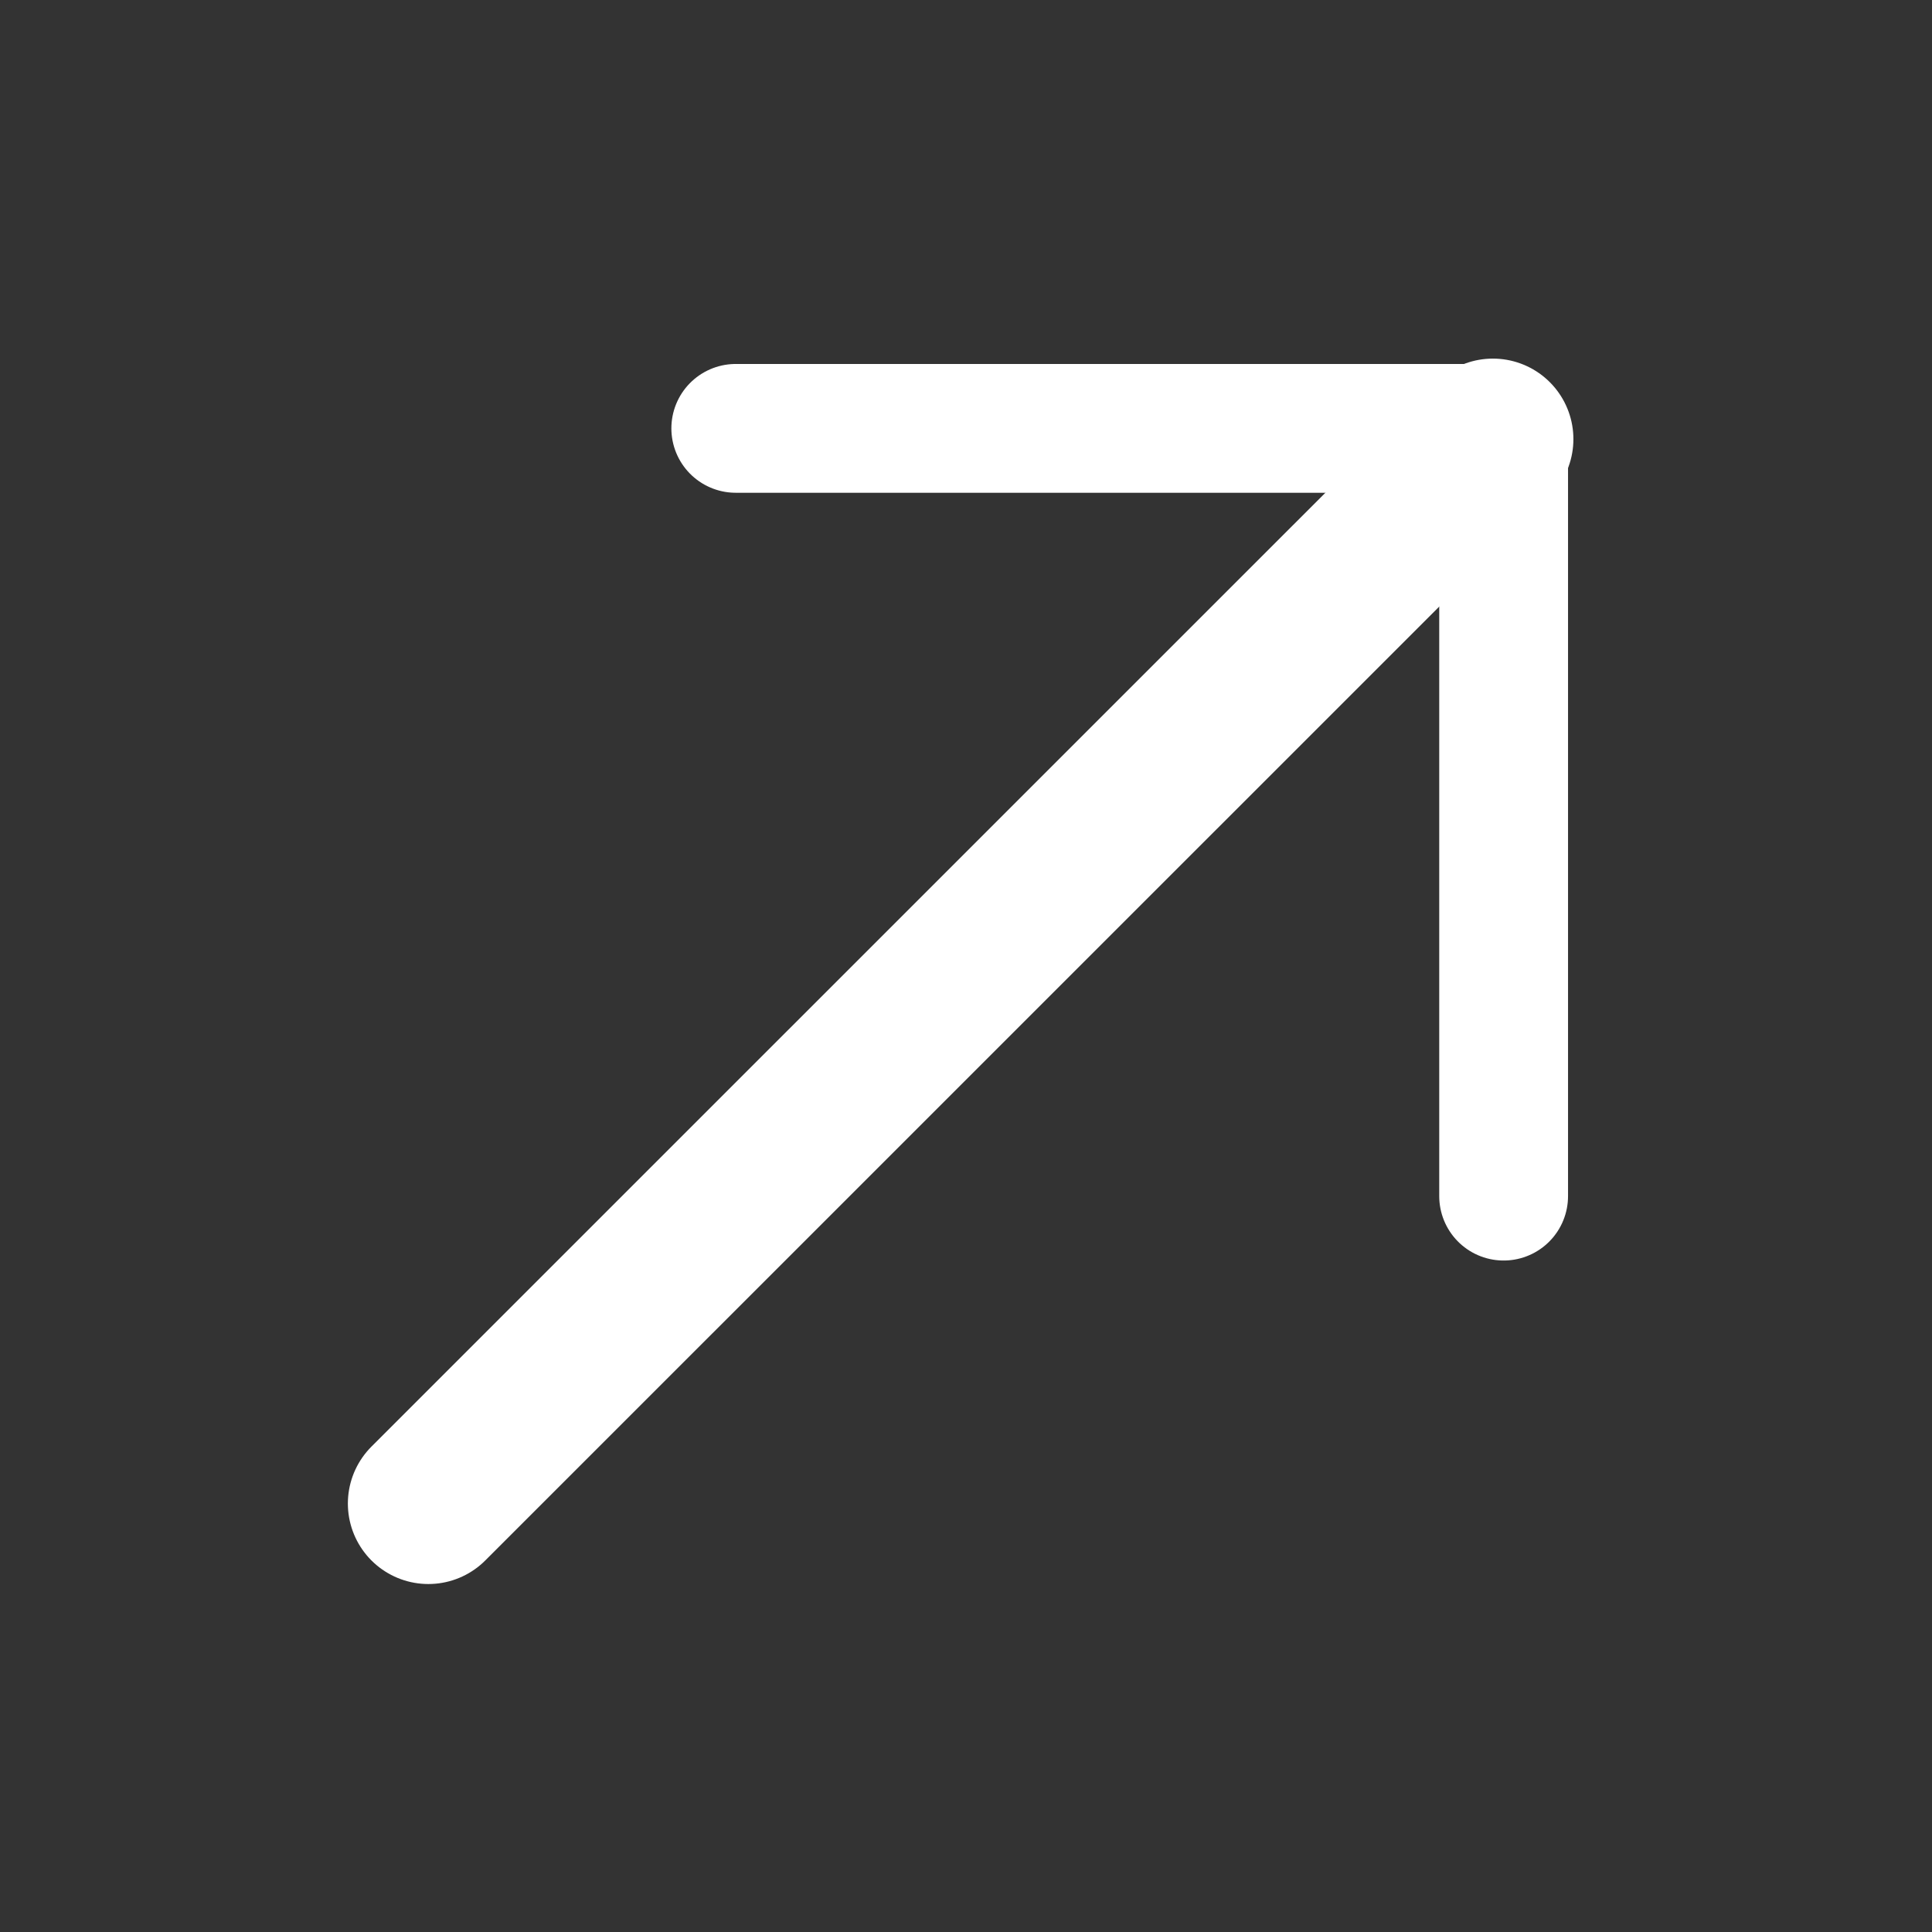
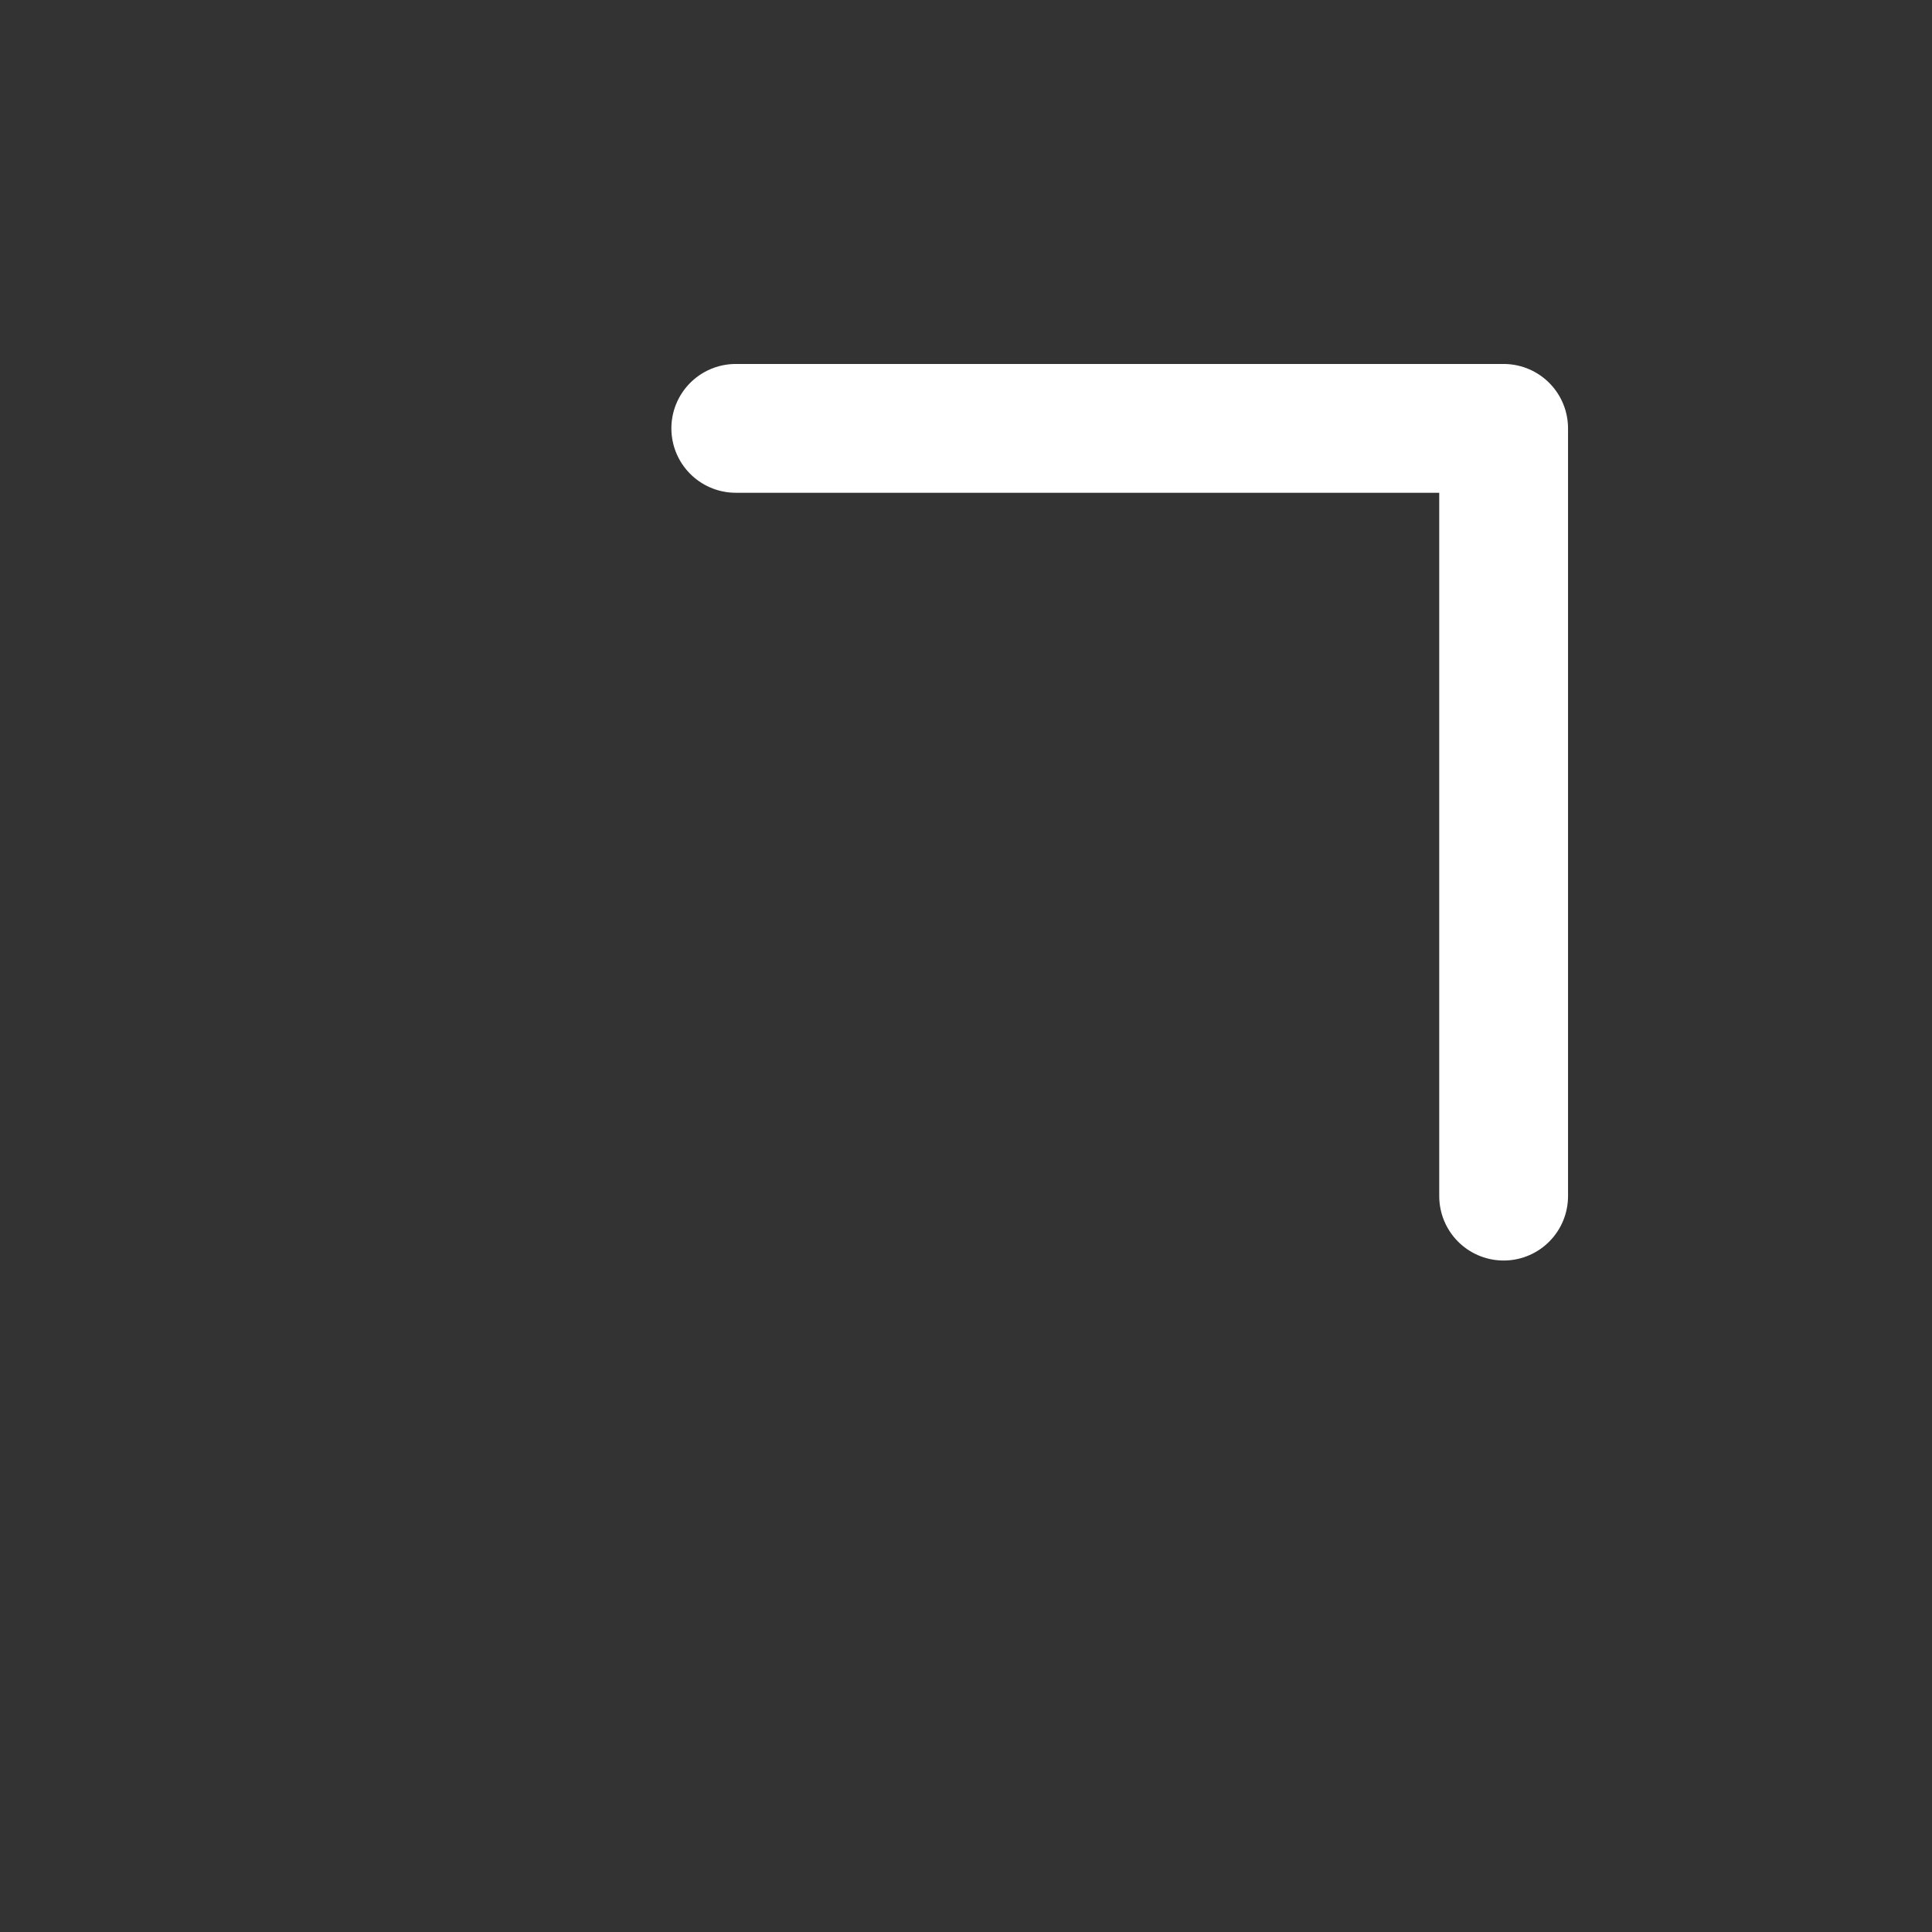
<svg xmlns="http://www.w3.org/2000/svg" width="18" height="18" viewBox="0 0 18 18" fill="none">
  <rect x="0" y="0" width="18" height="18" fill="#333333" stroke="none" />
  <path d="M6.855 3.991L14.009 3.991L14.009 11.144" stroke="white" stroke-width="1.2" stroke-miterlimit="10" stroke-linecap="round" stroke-linejoin="round" />
-   <path d="M3.991 14.008L13.909 4.091" stroke="white" stroke-width="1.5" stroke-miterlimit="10" stroke-linecap="round" stroke-linejoin="round" />
</svg>